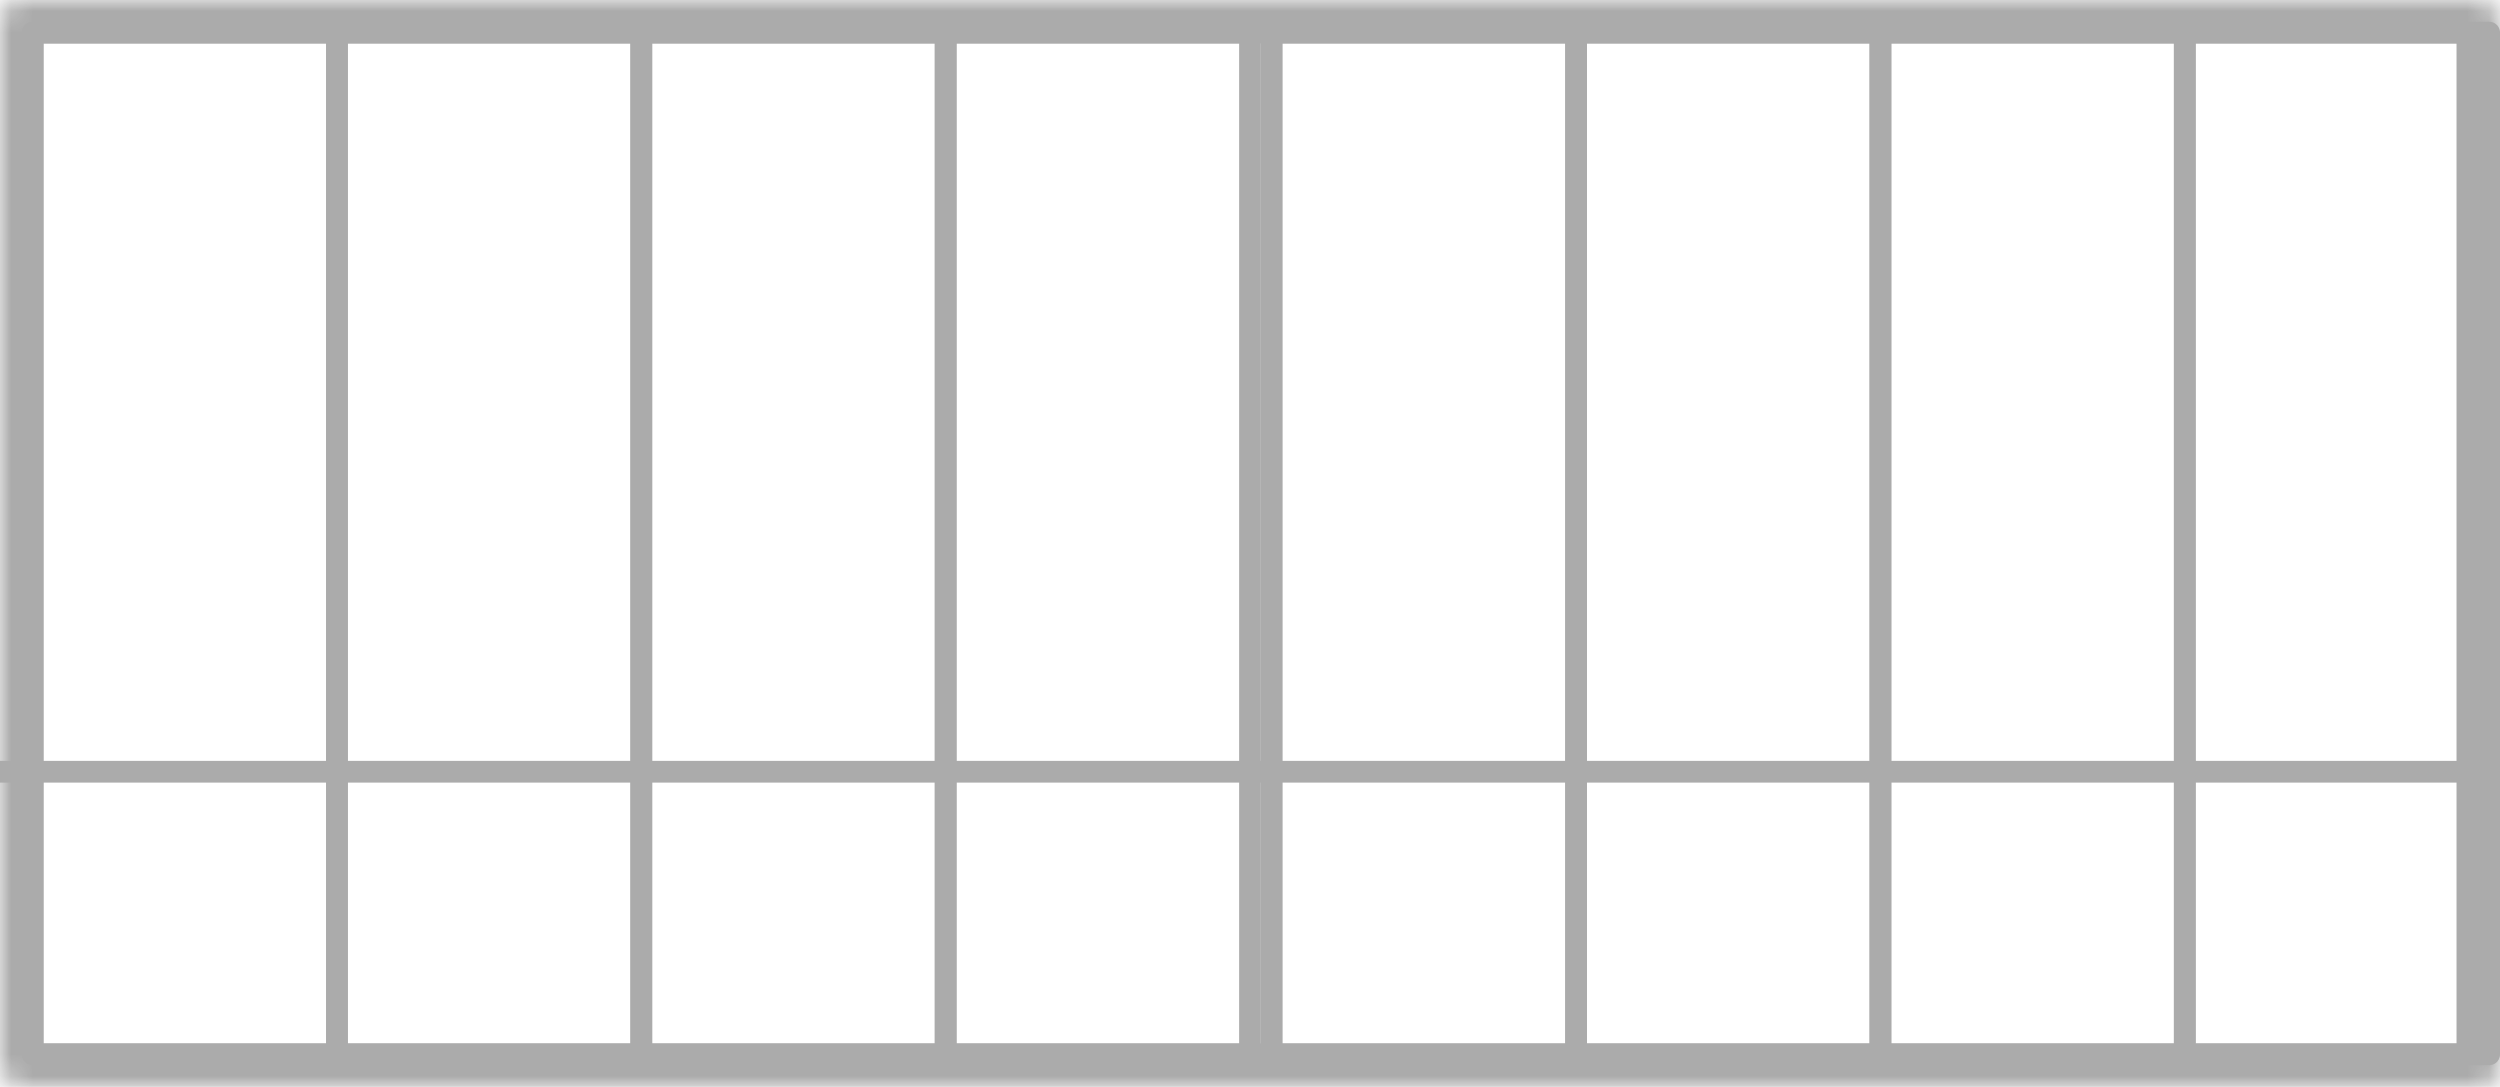
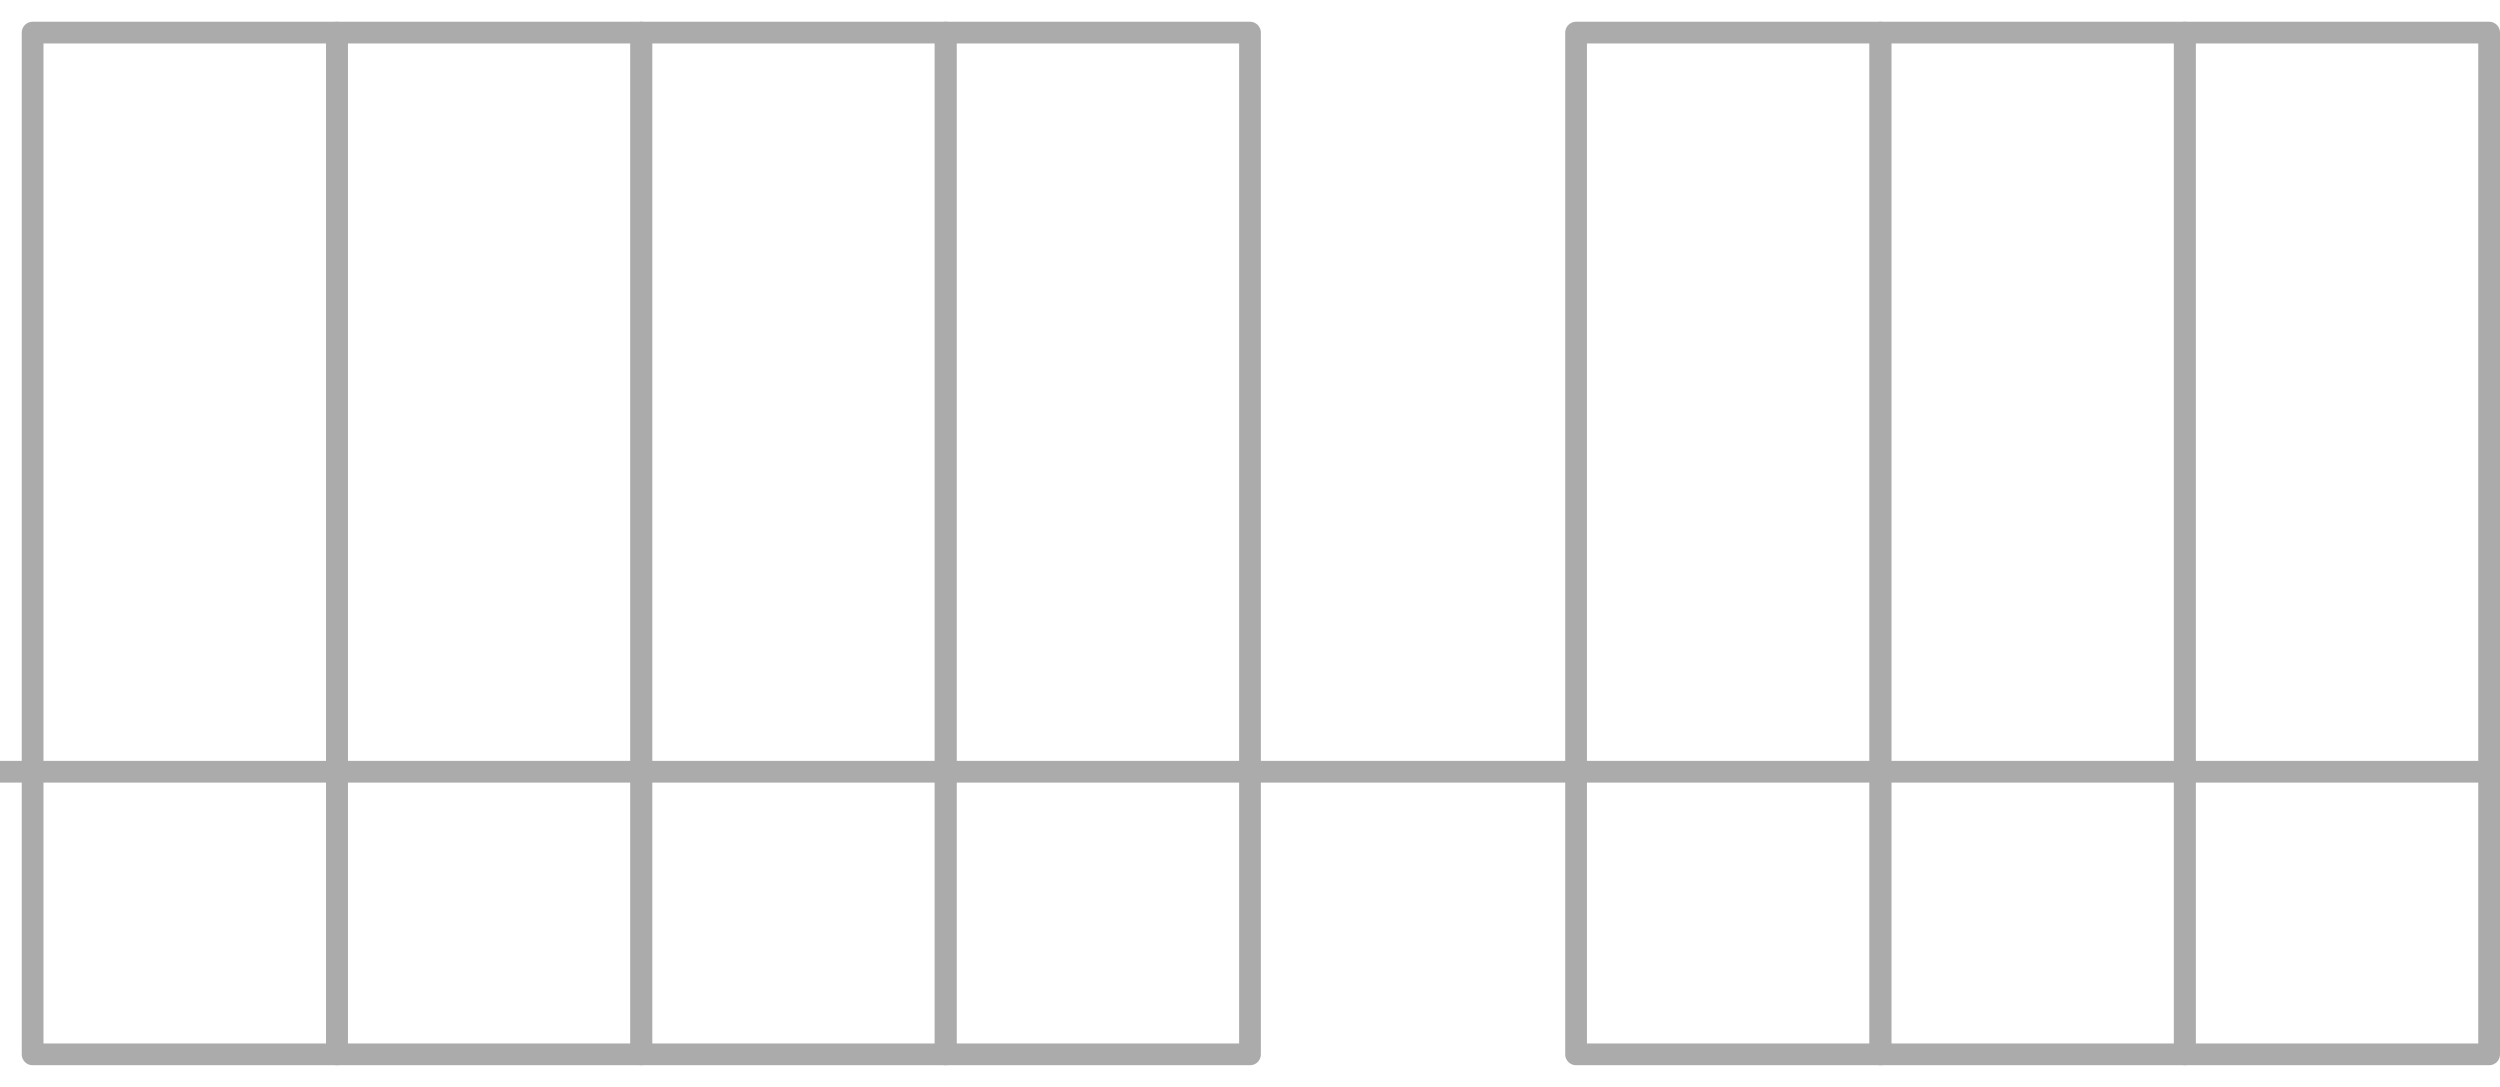
<svg xmlns="http://www.w3.org/2000/svg" width="115" height="50" viewBox="0 0 115 50" fill="none">
  <g opacity="0.38" clip-path="url(#clip0)">
    <rect x="1.5" y="1.5" width="14" height="47" stroke="#222222" stroke-linejoin="round" />
    <rect x="15.5" y="1.5" width="14" height="47" stroke="#222222" stroke-linejoin="round" />
    <rect x="29.5" y="1.5" width="14" height="47" stroke="#222222" stroke-linejoin="round" />
    <rect x="43.5" y="1.5" width="14" height="47" stroke="#222222" stroke-linejoin="round" />
-     <rect x="58.5" y="1.5" width="14" height="47" stroke="#222222" stroke-linejoin="round" />
    <rect x="72.5" y="1.5" width="14" height="47" stroke="#222222" stroke-linejoin="round" />
    <rect x="86.5" y="1.5" width="14" height="47" stroke="#222222" stroke-linejoin="round" />
    <rect x="100.5" y="1.5" width="14" height="47" stroke="#222222" stroke-linejoin="round" />
    <path fill-rule="evenodd" clip-rule="evenodd" d="M115 36H0V35H115V36Z" fill="#222222" />
    <mask id="path-10-inside-1" fill="white">
-       <rect width="115" height="50" rx="1" />
-     </mask>
+       </mask>
    <rect width="115" height="50" rx="1" stroke="#222222" stroke-width="4" stroke-linejoin="round" mask="url(#path-10-inside-1)" />
  </g>
  <defs>
    <clipPath id="clip0">
      <rect width="115" height="50" fill="white" />
    </clipPath>
  </defs>
</svg>